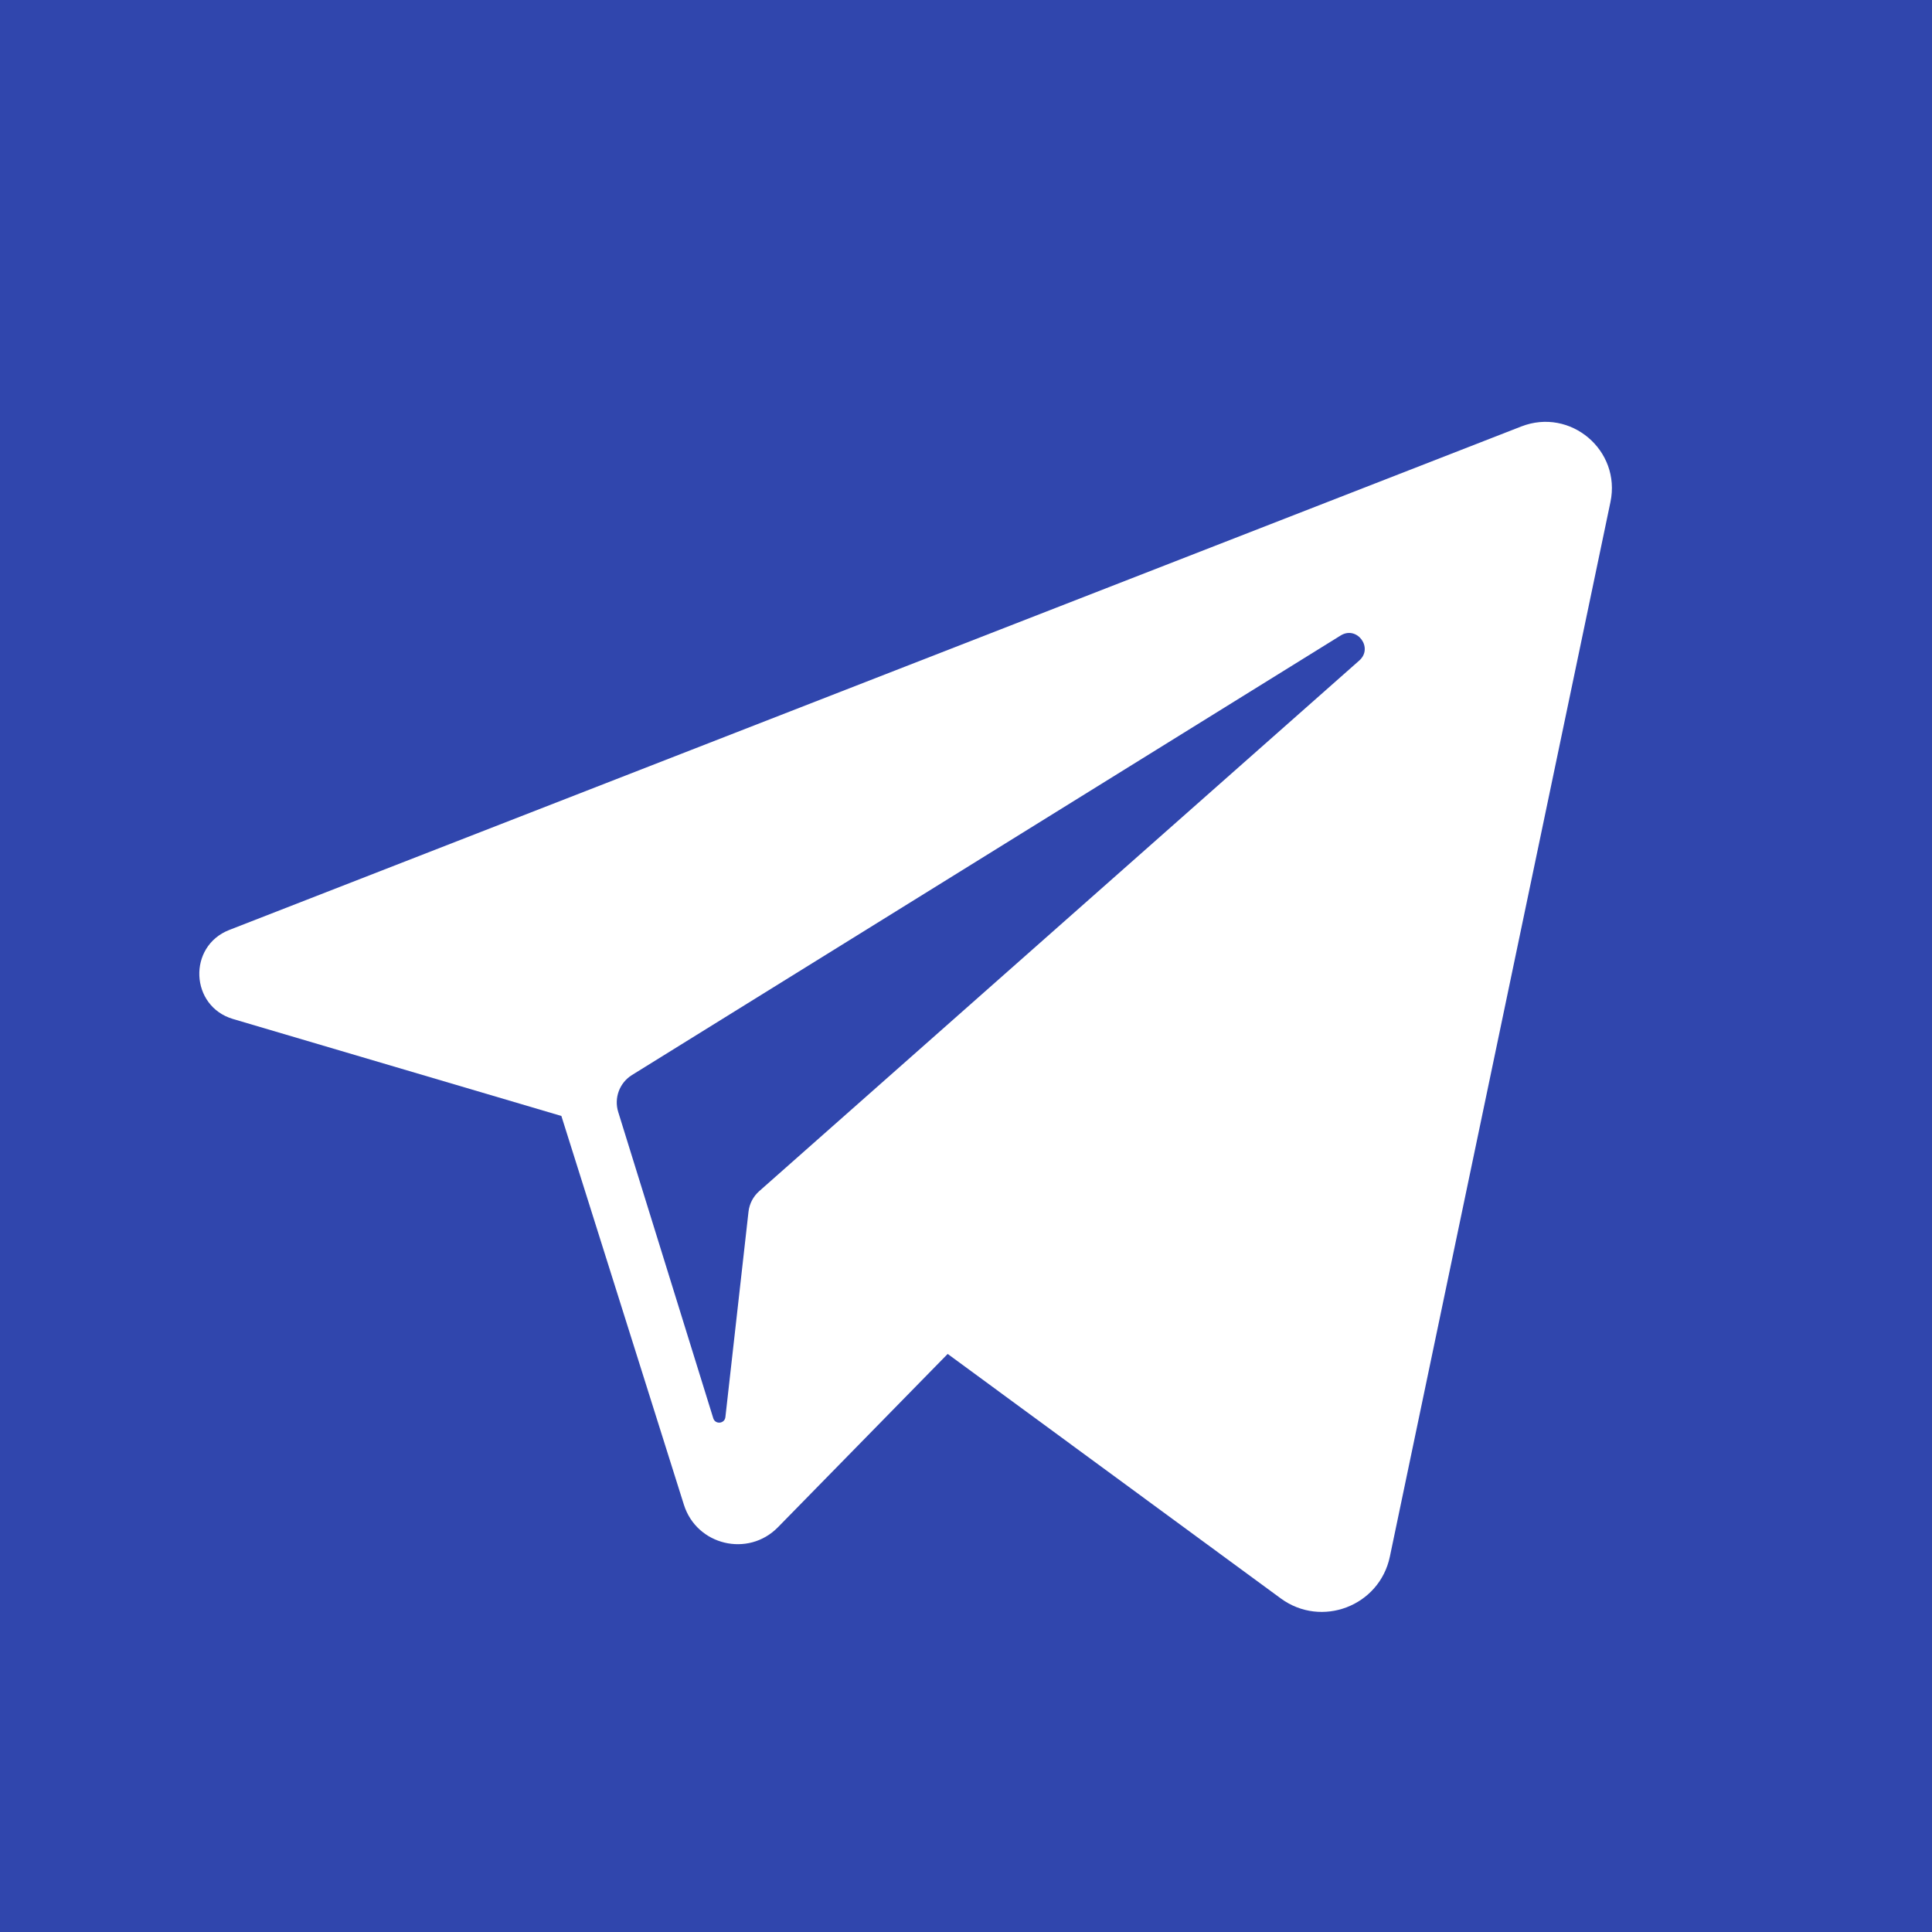
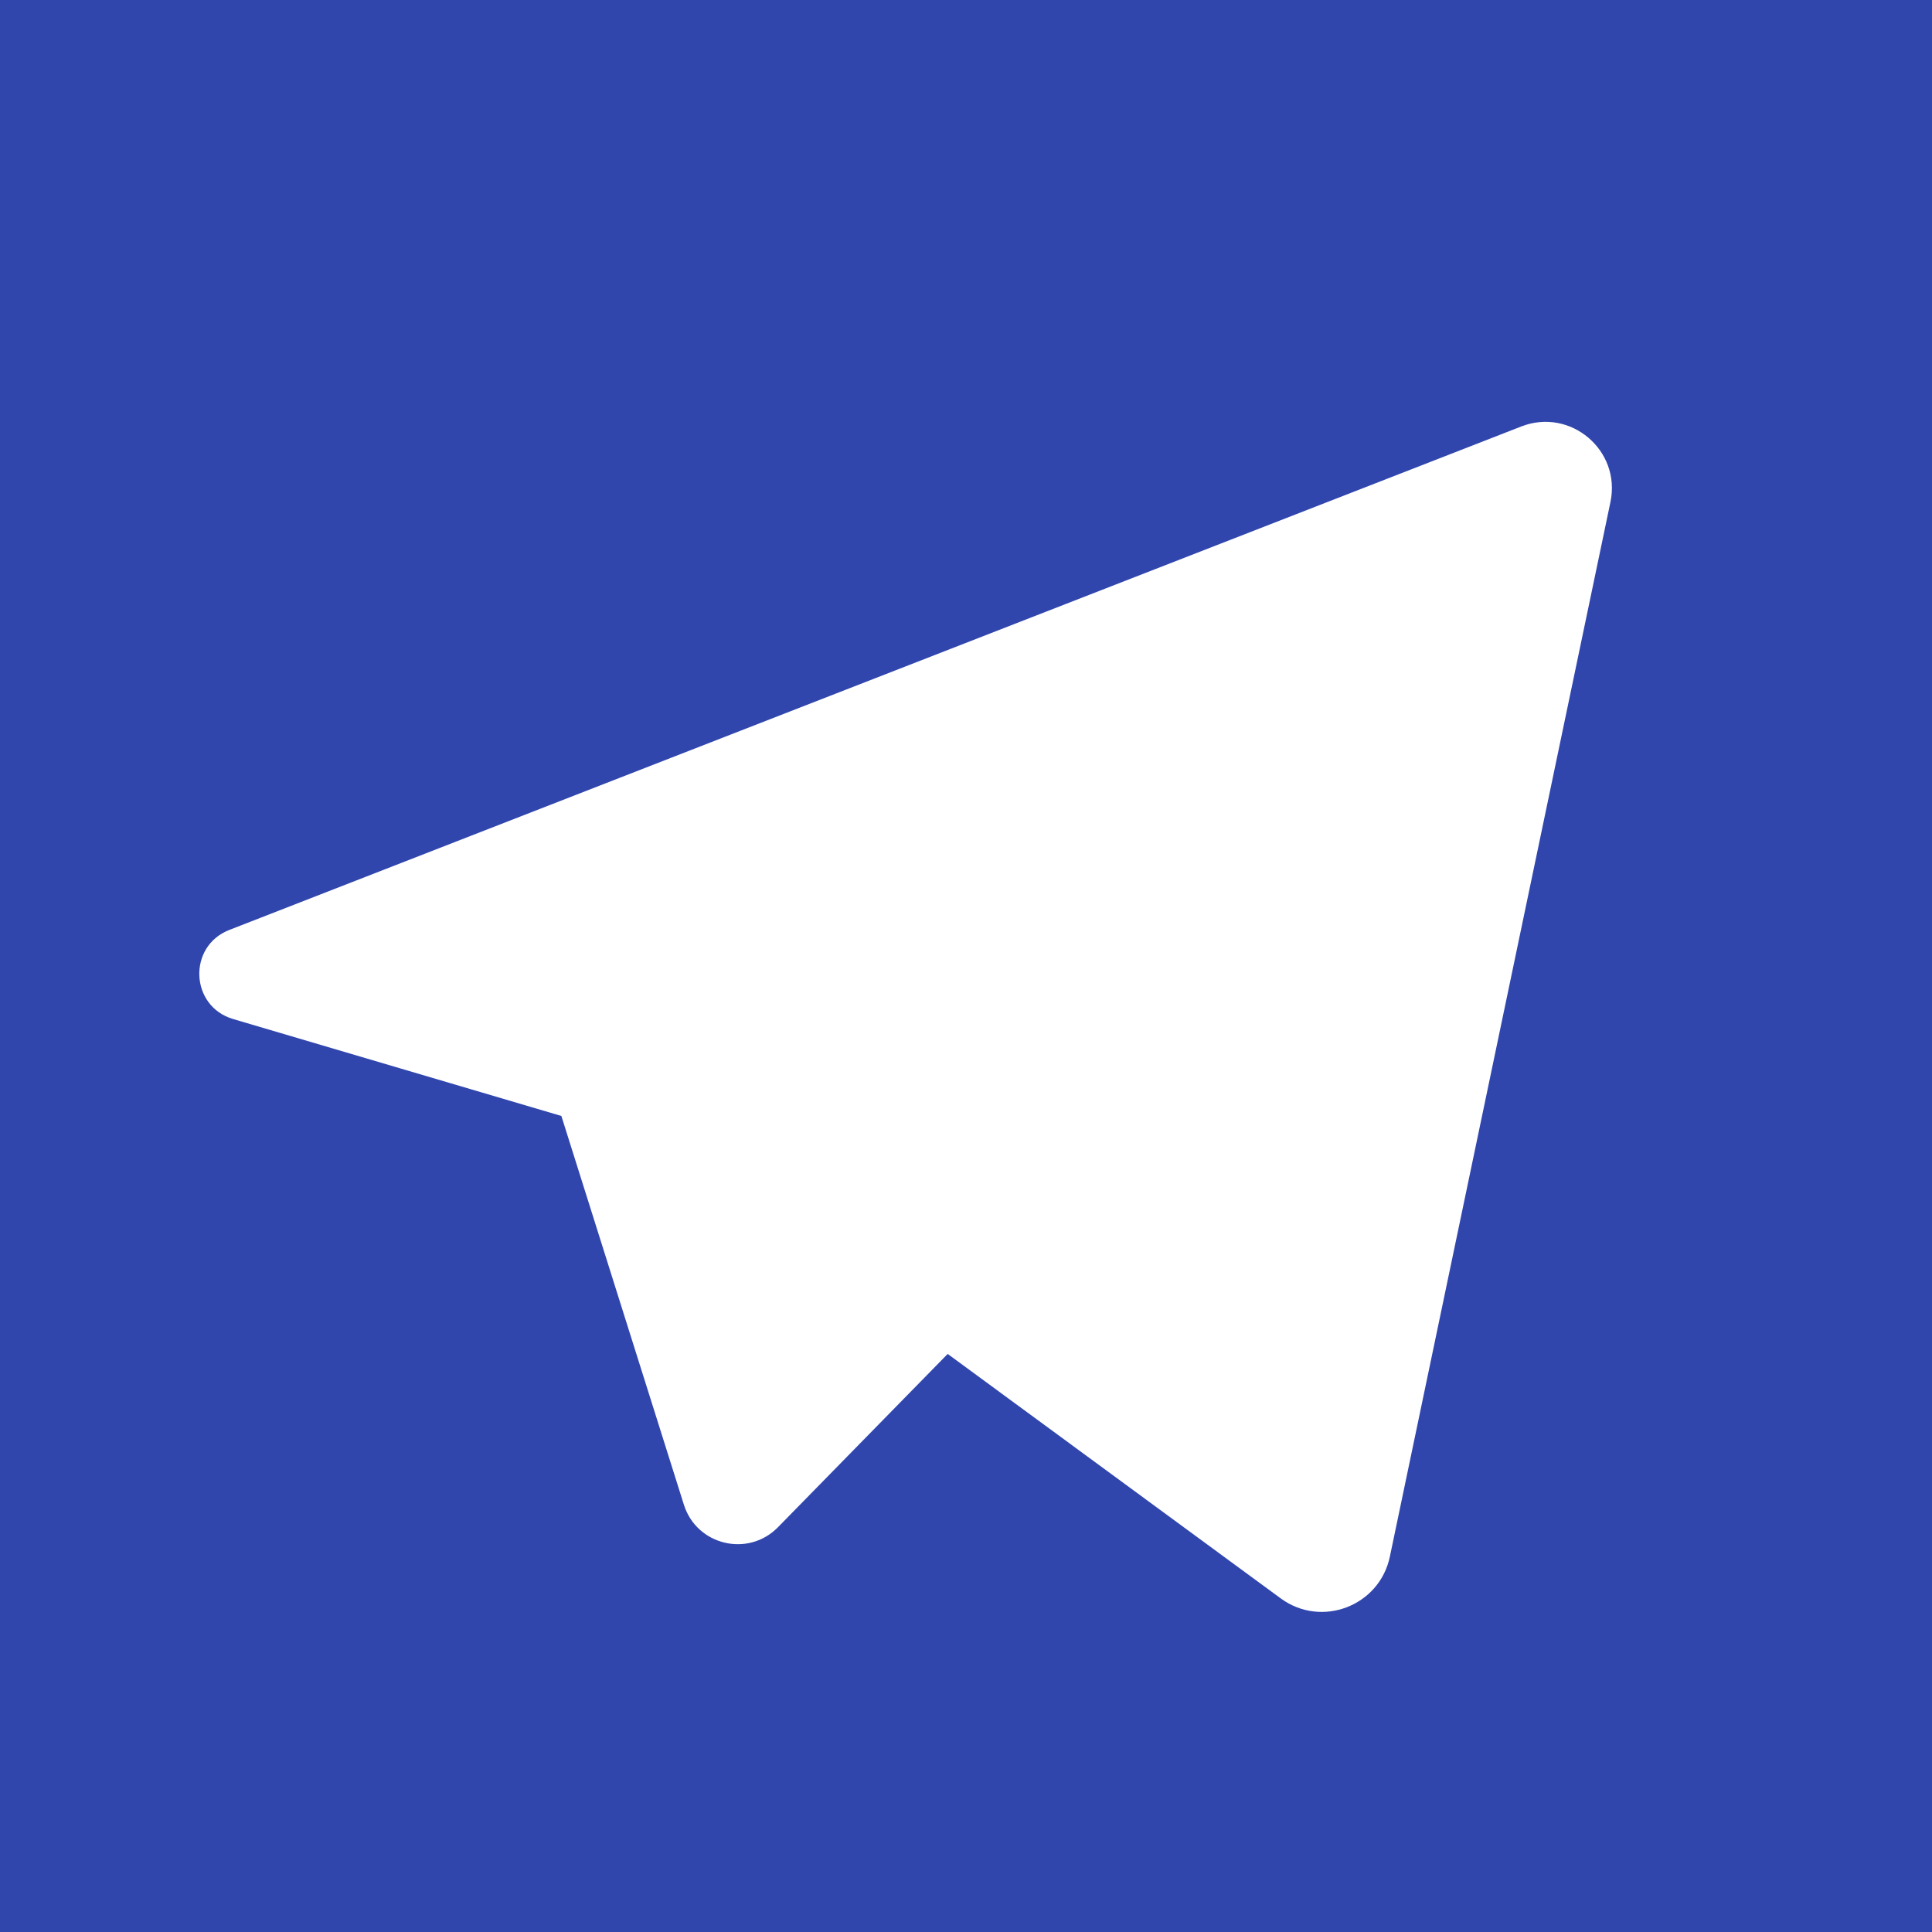
<svg xmlns="http://www.w3.org/2000/svg" fill="#3046ad" height="800px" width="800px" version="1.1" id="Capa_1" viewBox="0 0 455.731 455.731" xml:space="preserve">
  <g>
-     <path d="M316.244,149.903L149.082,253.579c-2.943,1.825-4.282,5.409-3.255,8.717l22.423,72.253   c0.471,1.518,2.683,1.309,2.861-0.271l5.45-48.448c0.21-1.872,1.108-3.599,2.519-4.847l141.556-125.177   C324.025,152.81,320.089,147.518,316.244,149.903z" />
    <path d="M0,0v455.731h455.731V0H0z M379.882,118.418l-52.031,248.76c-2.442,11.673-16.133,16.916-25.747,9.859l-78.559-57.665   l-40.039,40.881c-7.027,7.175-19.166,4.271-22.185-5.308l-28.901-91.706l-77.441-22.868c-10.16-3-10.759-17.165-0.888-21.012   l304.753-118.759C370.444,96.08,382.431,106.232,379.882,118.418z" />
  </g>
</svg>